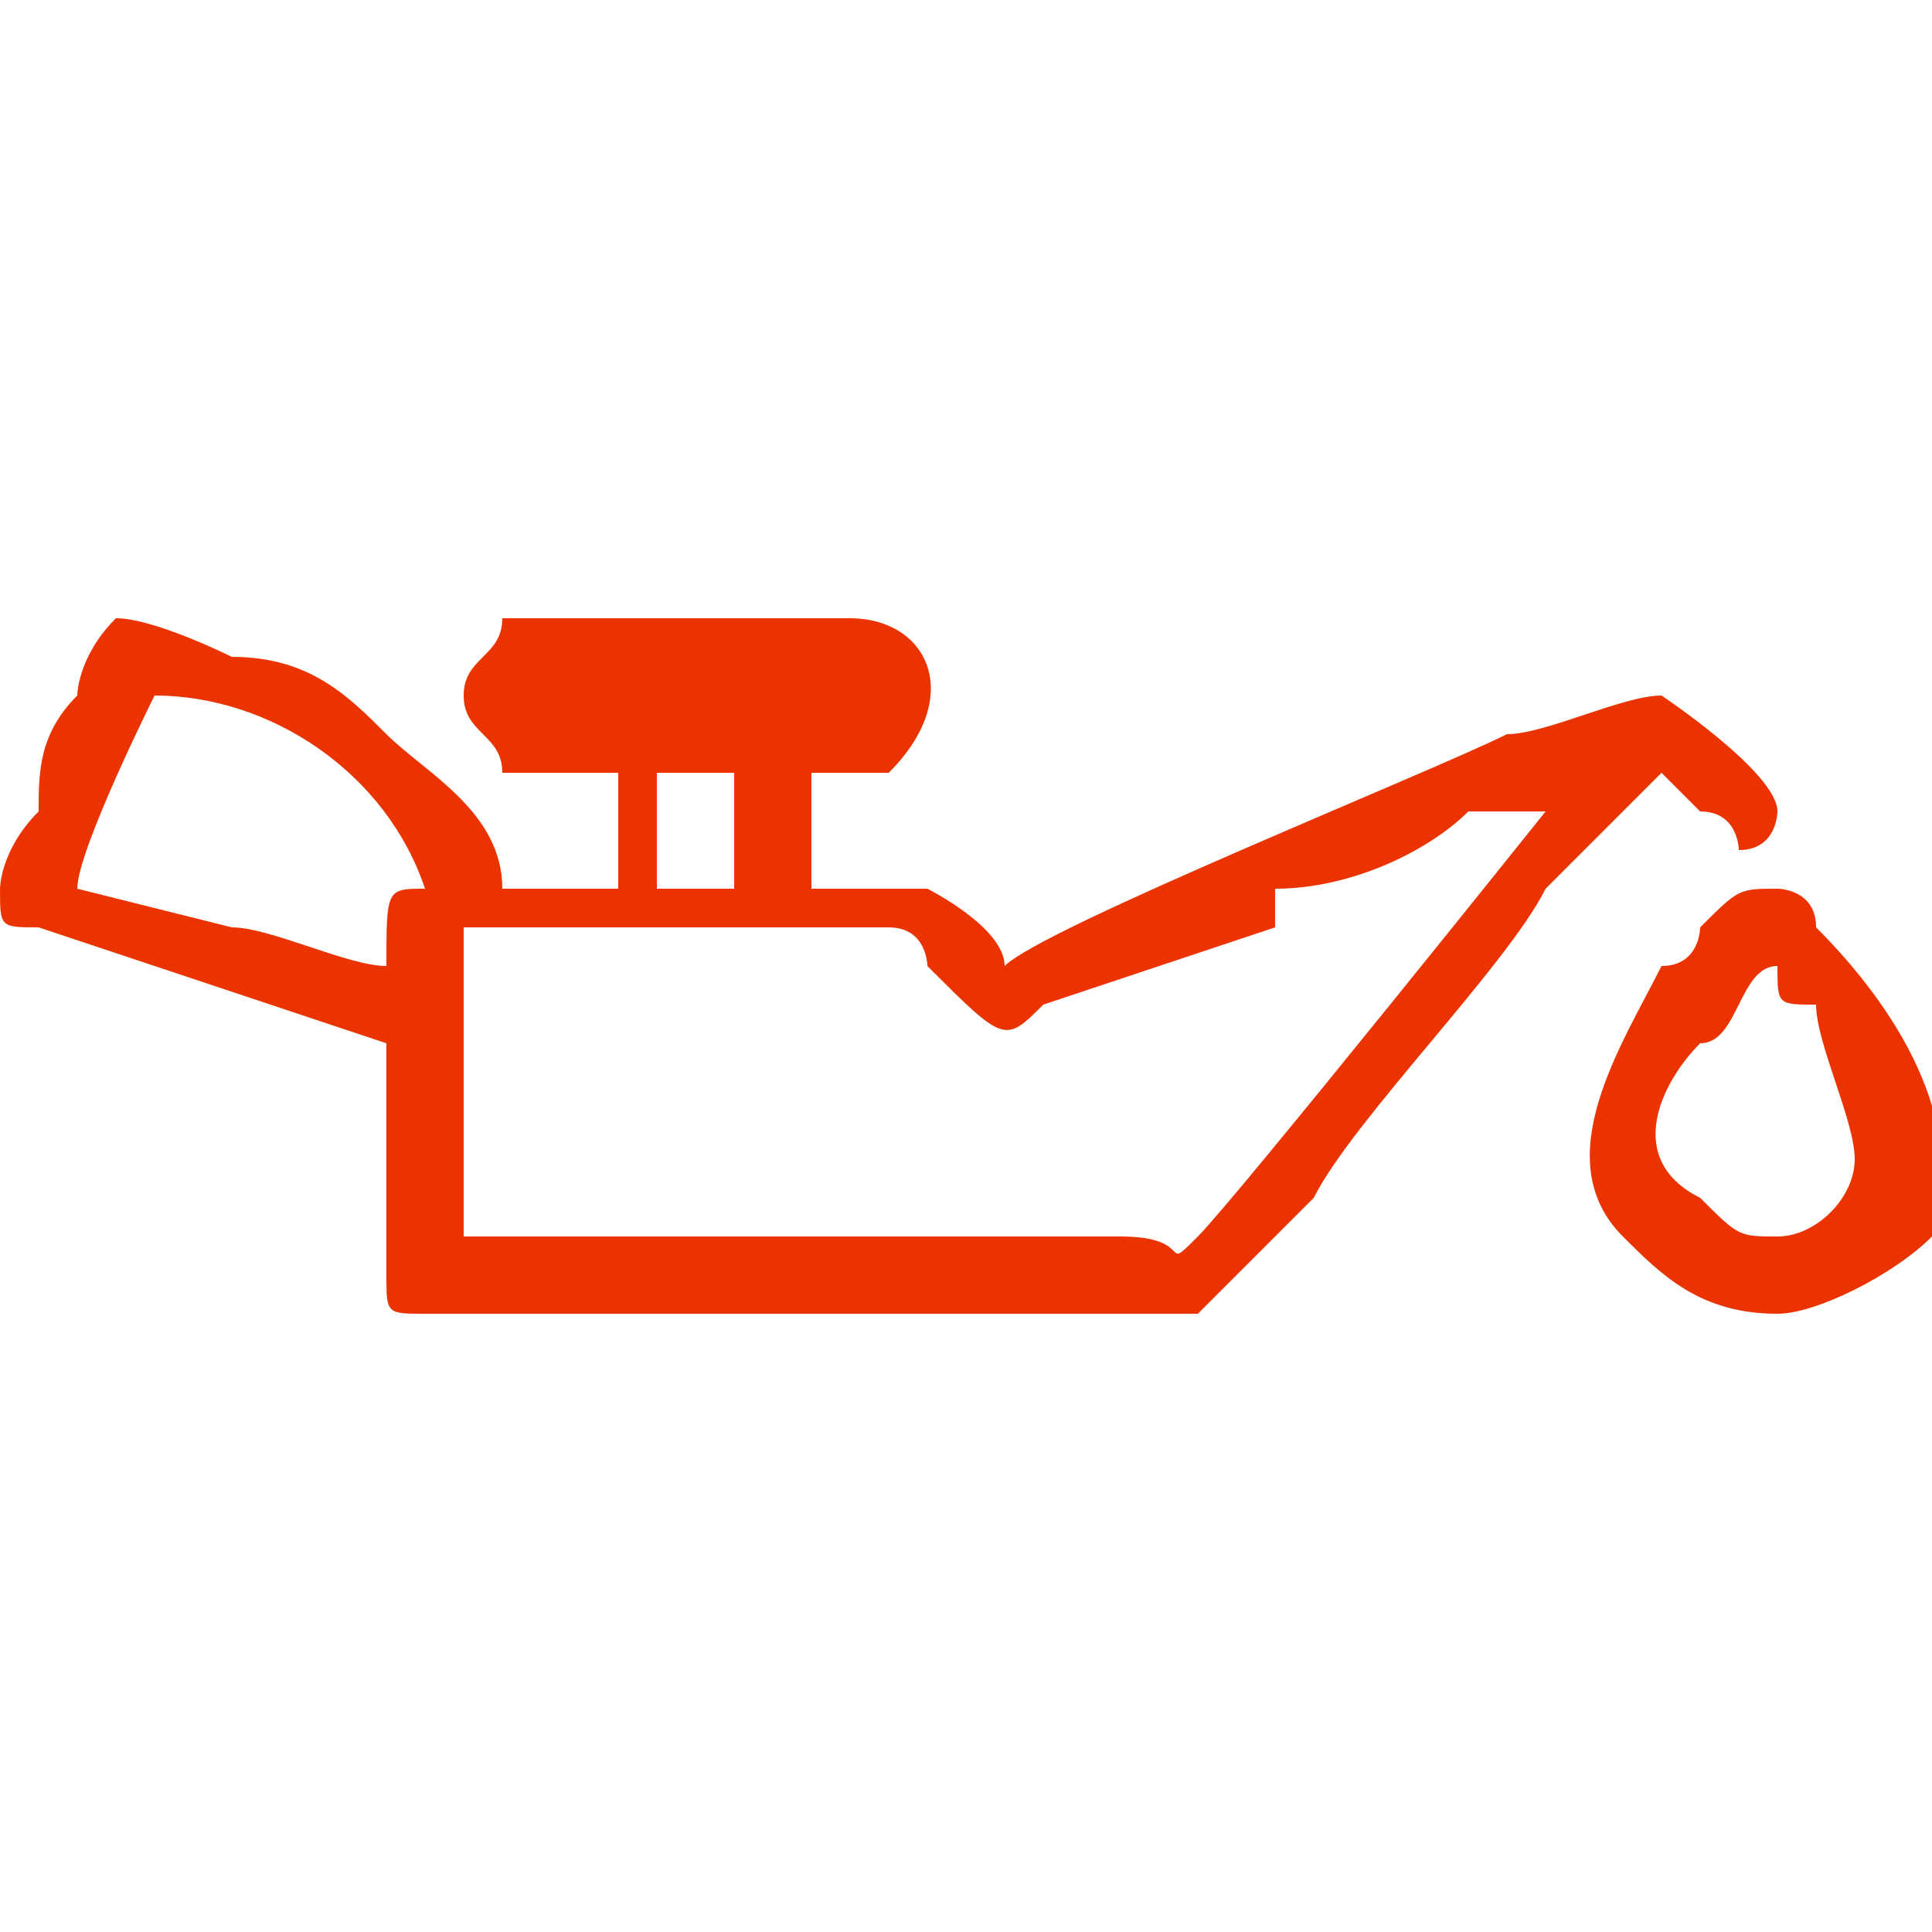
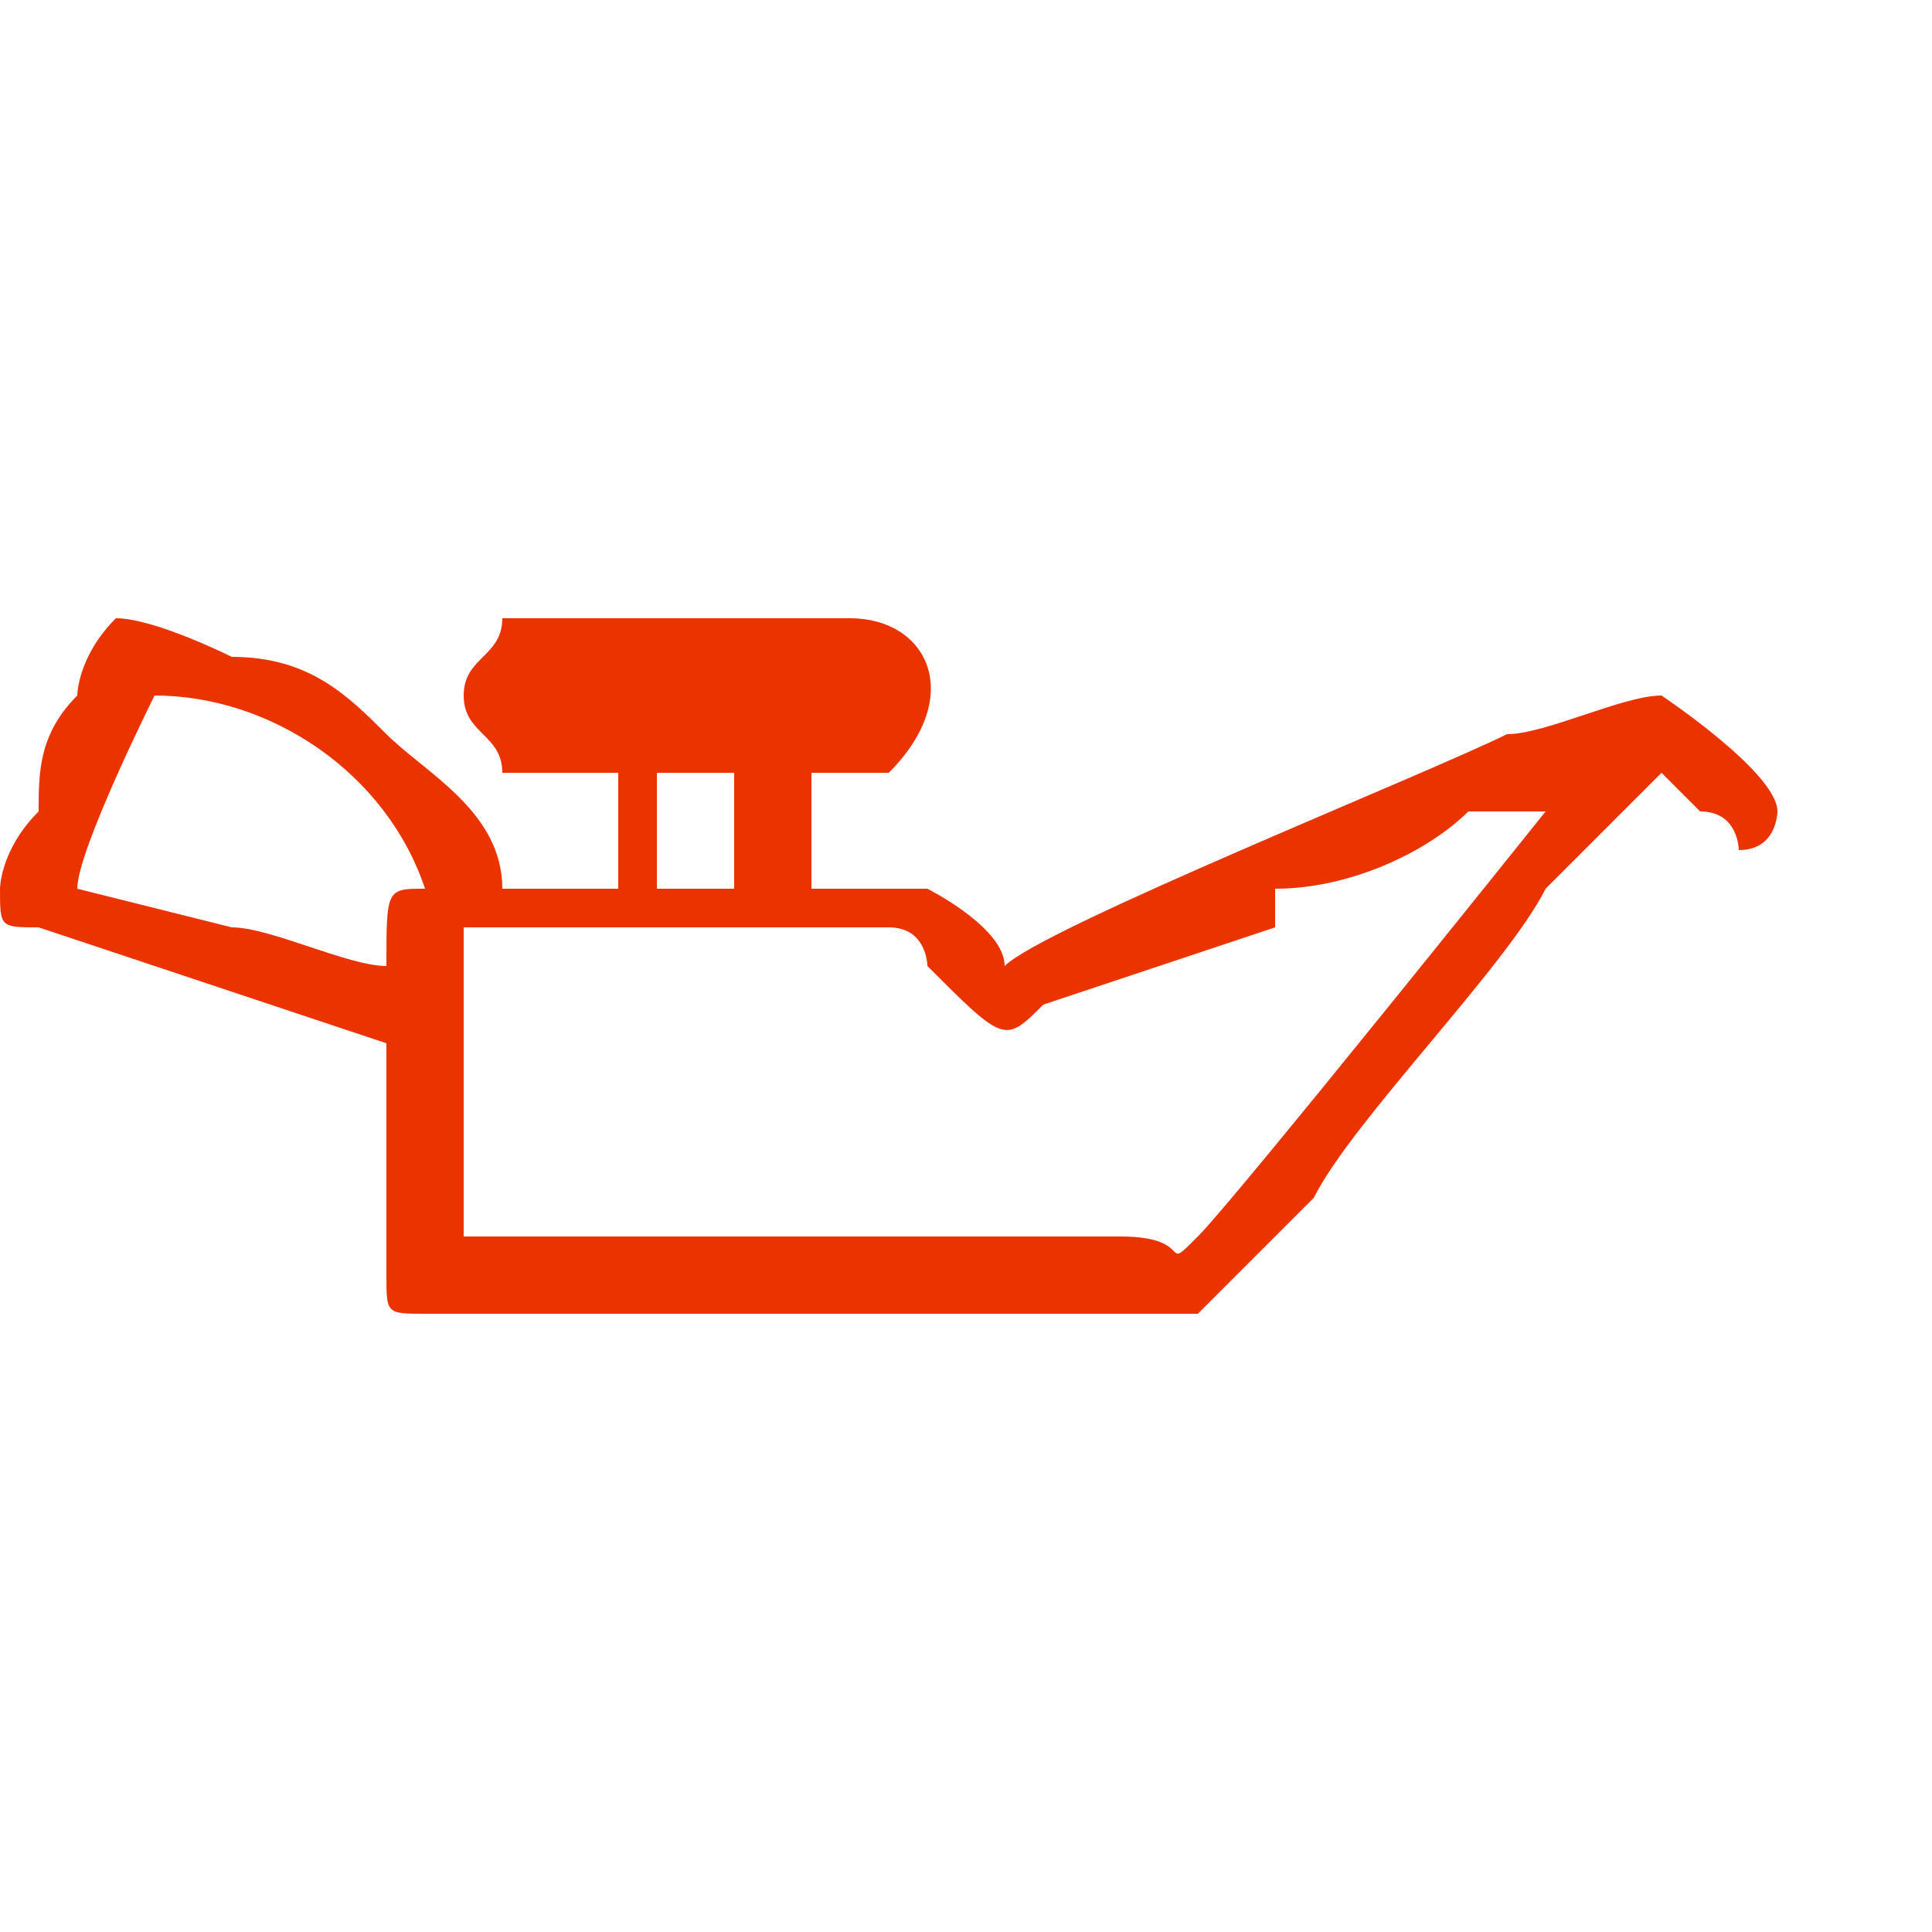
<svg xmlns="http://www.w3.org/2000/svg" xml:space="preserve" width="50px" height="50px" version="1.1" style="shape-rendering:geometricPrecision; text-rendering:geometricPrecision; image-rendering:optimizeQuality; fill-rule:evenodd; clip-rule:evenodd" viewBox="0 0 50 50">
  <defs>
    <style type="text/css">
   
    .fil0 {fill:#EB3300}
   
  </style>
  </defs>
  <g id="Camada_x0020_1">
    <g id="_2196957314320">
      <g>
        <path class="fil0" d="M17 20l2 0 0 3 -2 0 0 -3zm-17 3l0 0c0,0 0,-1 1,-2 0,-1 0,-2 1,-3 0,0 0,-1 1,-2 1,0 3,1 3,1 2,0 3,1 4,2 1,1 3,2 3,4l3 0 0 -3c-1,0 -2,0 -3,0 0,-1 -1,-1 -1,-2 0,-1 1,-1 1,-2 0,0 1,0 2,0l7 0c2,0 3,2 1,4 -1,0 -1,0 -2,0l0 3 3 0c0,0 2,1 2,2 1,-1 11,-5 13,-6 1,0 3,-1 4,-1 0,0 3,2 3,3 0,0 0,1 -1,1 0,0 0,-1 -1,-1 0,0 -1,-1 -1,-1 0,0 -1,1 -2,2 0,0 -1,1 -1,1 -1,2 -5,6 -6,8 0,0 -3,3 -3,3l-20 0c-1,0 -1,0 -1,-1l0 -6 -9 -3c-1,0 -1,0 -1,-1zm10 2c-1,0 -3,-1 -4,-1l-4 -1c0,-1 2,-5 2,-5 3,0 6,2 7,5 -1,0 -1,0 -1,2zm30 -4c0,0 -8,10 -9,11 -1,1 0,0 -2,0l-17 0 0 -8c3,0 7,0 11,0 1,0 1,1 1,1 2,2 2,2 3,1l6 -2c0,0 0,-1 0,-1 2,0 4,-1 5,-2 1,0 1,0 1,0 0,0 1,0 1,0zm0 0l0 0zm-26 -3c0,0 0,0 0,0l8 0c0,0 0,0 0,0l-8 0c0,0 0,0 0,0z" />
-         <path class="fil0" d="M46 32c-1,0 -1,0 -2,-1 -2,-1 -1,-3 0,-4 1,0 1,-2 2,-2 0,0 0,0 0,0 0,1 0,1 1,1 0,1 1,3 1,4 0,1 -1,2 -2,2zm0 2c1,0 3,-1 4,-2 1,-3 -1,-6 -3,-8 0,-1 -1,-1 -1,-1 -1,0 -1,0 -2,1 0,0 0,1 -1,1 -1,2 -3,5 -1,7 1,1 2,2 4,2z" />
      </g>
    </g>
  </g>
</svg>